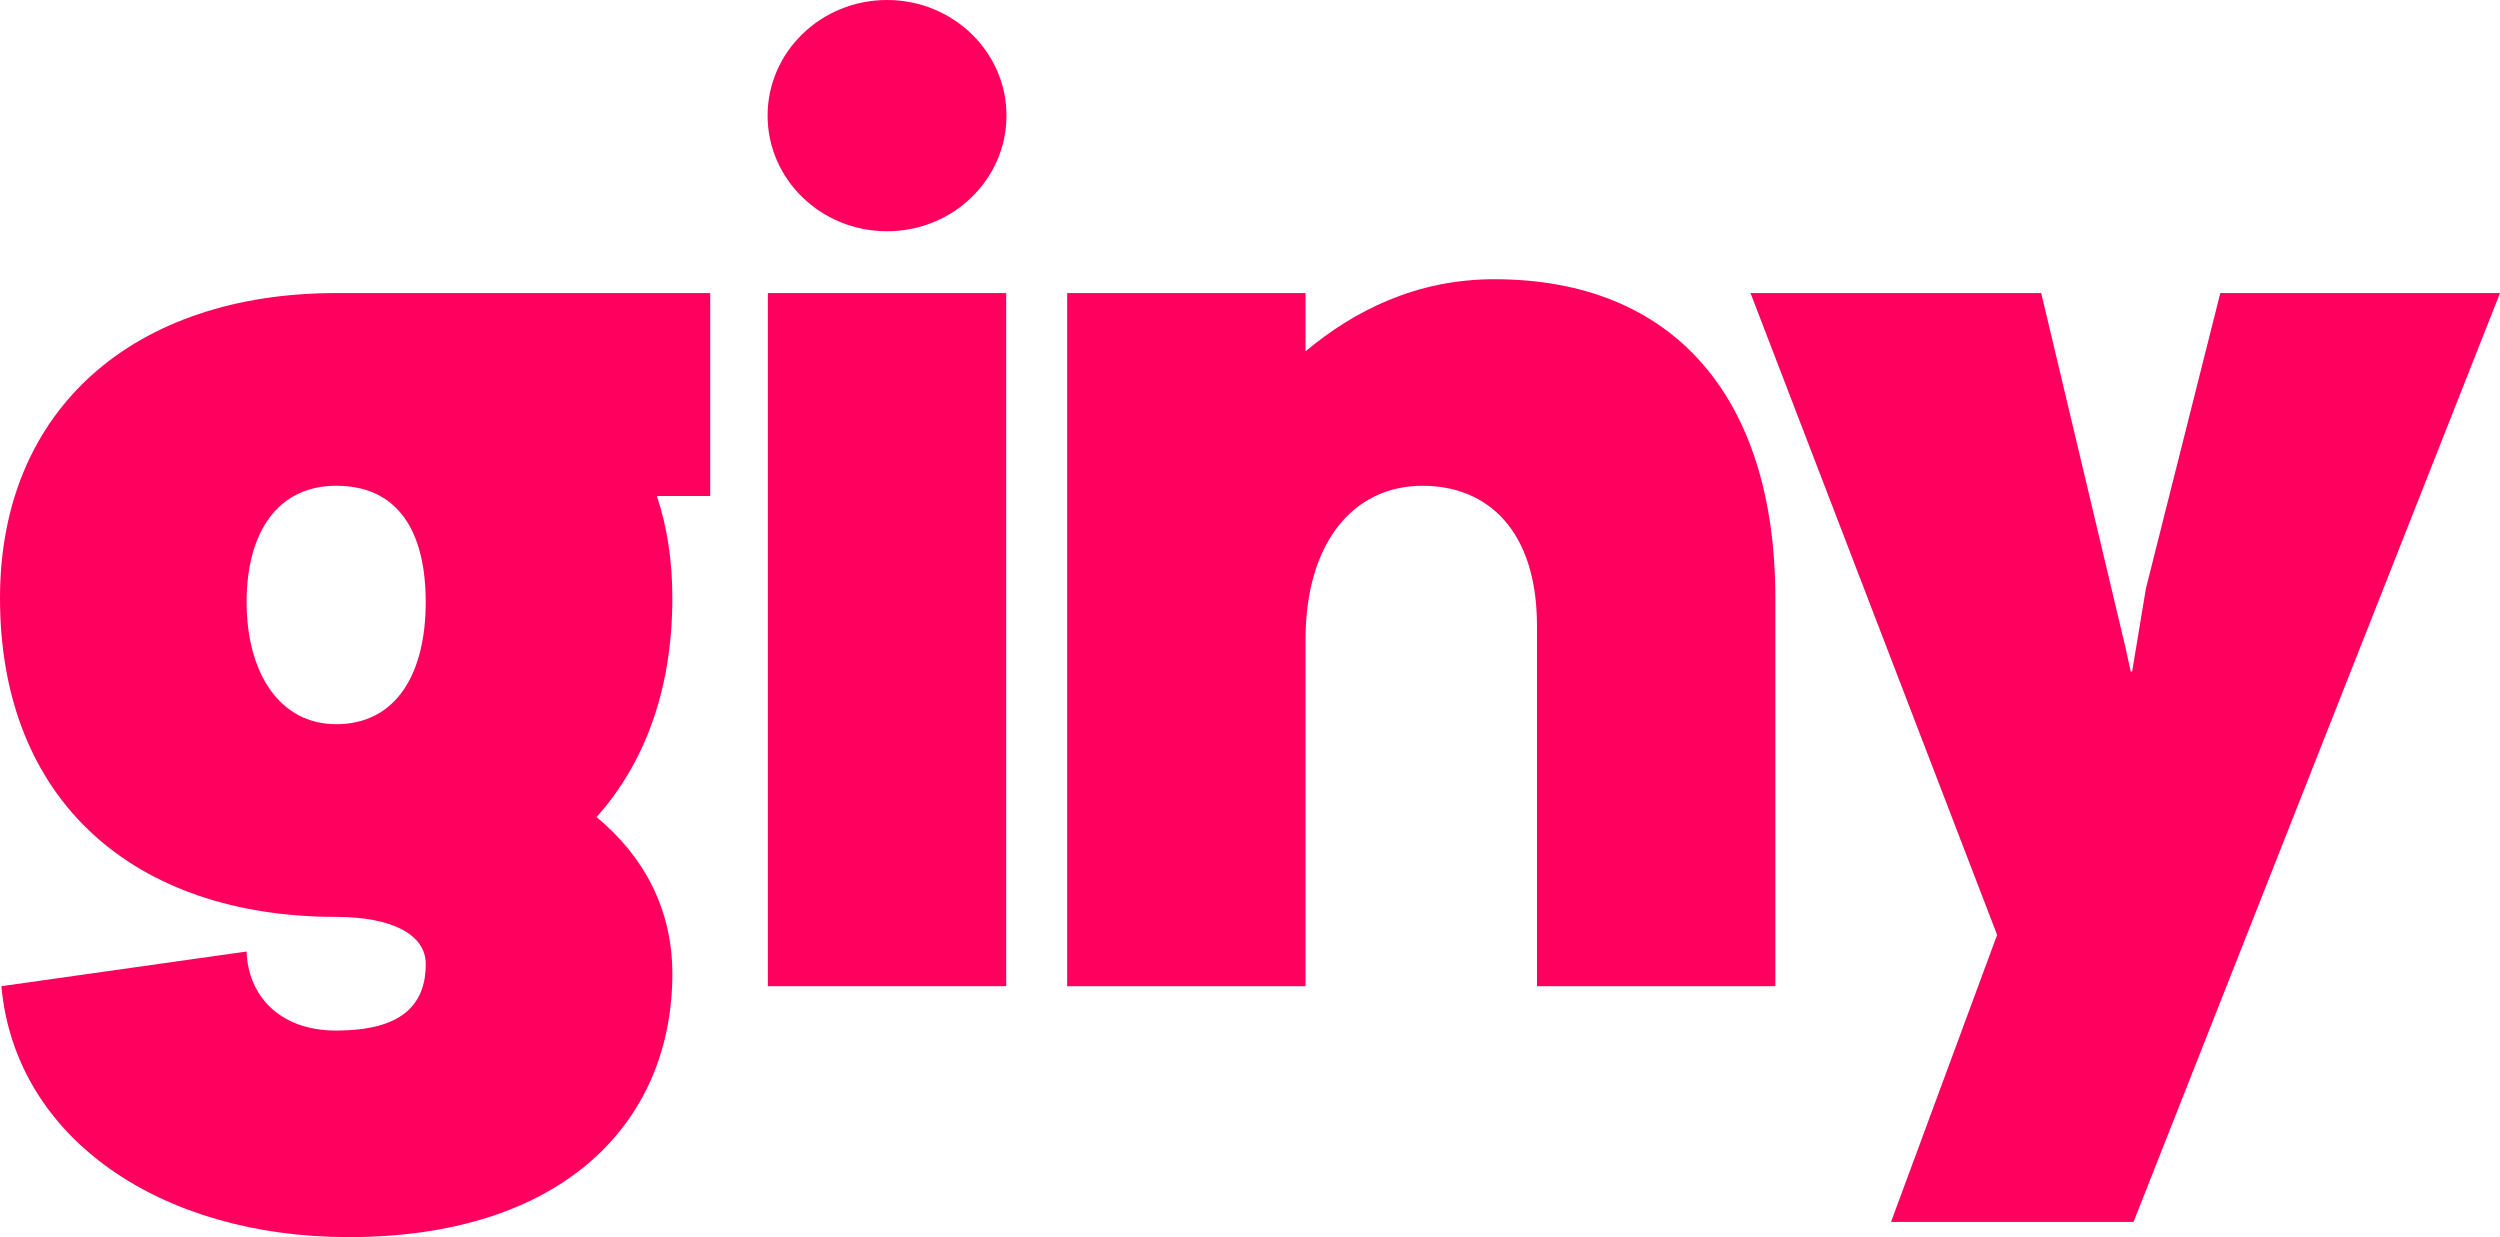
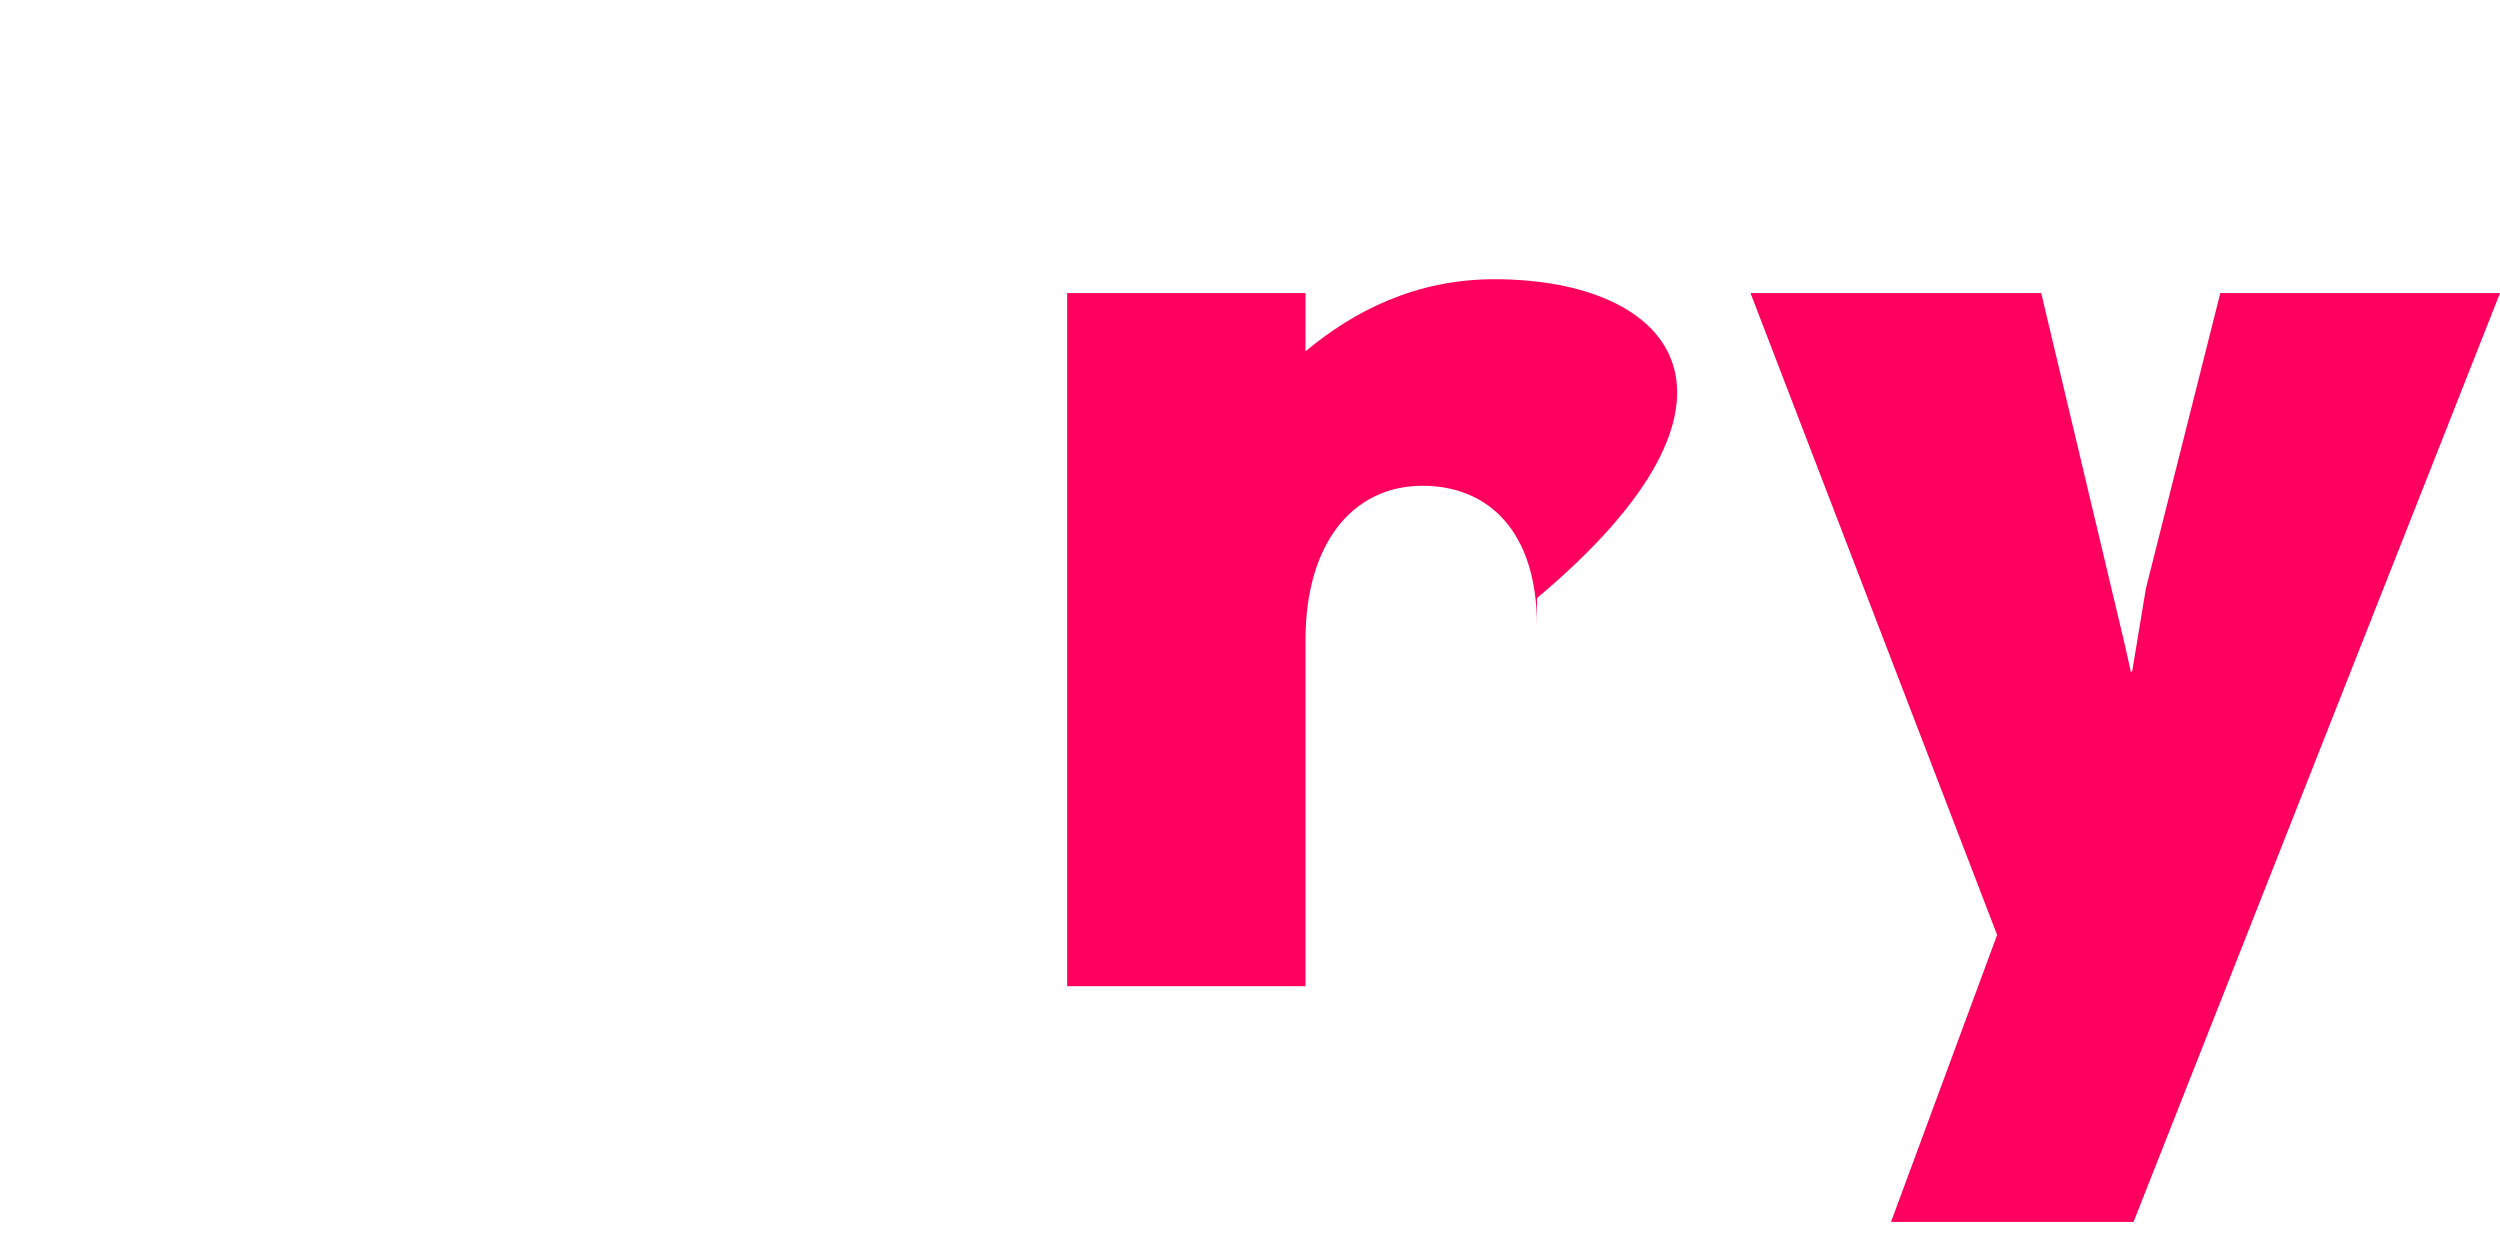
<svg xmlns="http://www.w3.org/2000/svg" width="97" height="48" viewBox="0 0 97 48" fill="none">
  <g id="Logo GINY">
-     <path class="logo-path" d="M34.417 8.973C36.976 8.973 39.051 6.964 39.051 4.486C39.051 2.009 36.976 0 34.417 0C31.858 0 29.783 2.009 29.783 4.486C29.783 6.964 31.858 8.973 34.417 8.973Z" fill="#FF005E" />
-     <path class="logo-path" d="M39.041 11.371H29.793V38.264H39.041V11.371Z" fill="#FF005E" />
-     <path class="logo-path" d="M50.654 24.817C50.654 21.107 52.471 18.848 55.197 18.848C57.71 18.848 59.635 20.57 59.635 24.281V38.265H68.883V23.205C68.883 15.46 64.981 10.834 57.978 10.834C54.93 10.834 52.525 12.07 50.654 13.631V11.371H41.406V38.264H50.654V24.817Z" fill="#FF005E" />
+     <path class="logo-path" d="M50.654 24.817C50.654 21.107 52.471 18.848 55.197 18.848C57.71 18.848 59.635 20.57 59.635 24.281V38.265V23.205C68.883 15.46 64.981 10.834 57.978 10.834C54.93 10.834 52.525 12.07 50.654 13.631V11.371H41.406V38.264H50.654V24.817Z" fill="#FF005E" />
    <path class="logo-path" d="M77.488 36.275L67.92 11.372H79.199L82.46 25.088L82.673 26.056H82.727L83.262 22.829L86.148 11.372H97L82.781 47.41H73.372L77.488 36.275Z" fill="#FF005E" />
-     <path class="logo-path" fill-rule="evenodd" clip-rule="evenodd" d="M13.043 11.371H27.555L27.556 11.37V19.245H25.487C25.886 20.447 26.087 21.75 26.087 23.204C26.087 26.754 25.017 29.605 23.147 31.703C24.965 33.209 26.087 35.252 26.087 37.78C26.087 43.535 21.863 48 13.525 48C6.254 48 0.588 44.181 0.054 38.264L9.568 36.919C9.622 38.587 10.798 39.985 13.043 39.985C15.556 39.985 16.519 39.017 16.519 37.403C16.519 36.274 15.235 35.575 13.043 35.575C5.239 35.575 0 31.11 0 23.204C0 15.836 5.239 11.371 13.043 11.371ZM9.568 23.365C9.568 26.109 10.851 28.099 13.043 28.099C15.395 28.099 16.518 26.108 16.518 23.365C16.518 20.623 15.448 18.847 13.043 18.847C10.797 18.847 9.568 20.622 9.568 23.365Z" fill="#FF005E" />
  </g>
</svg>